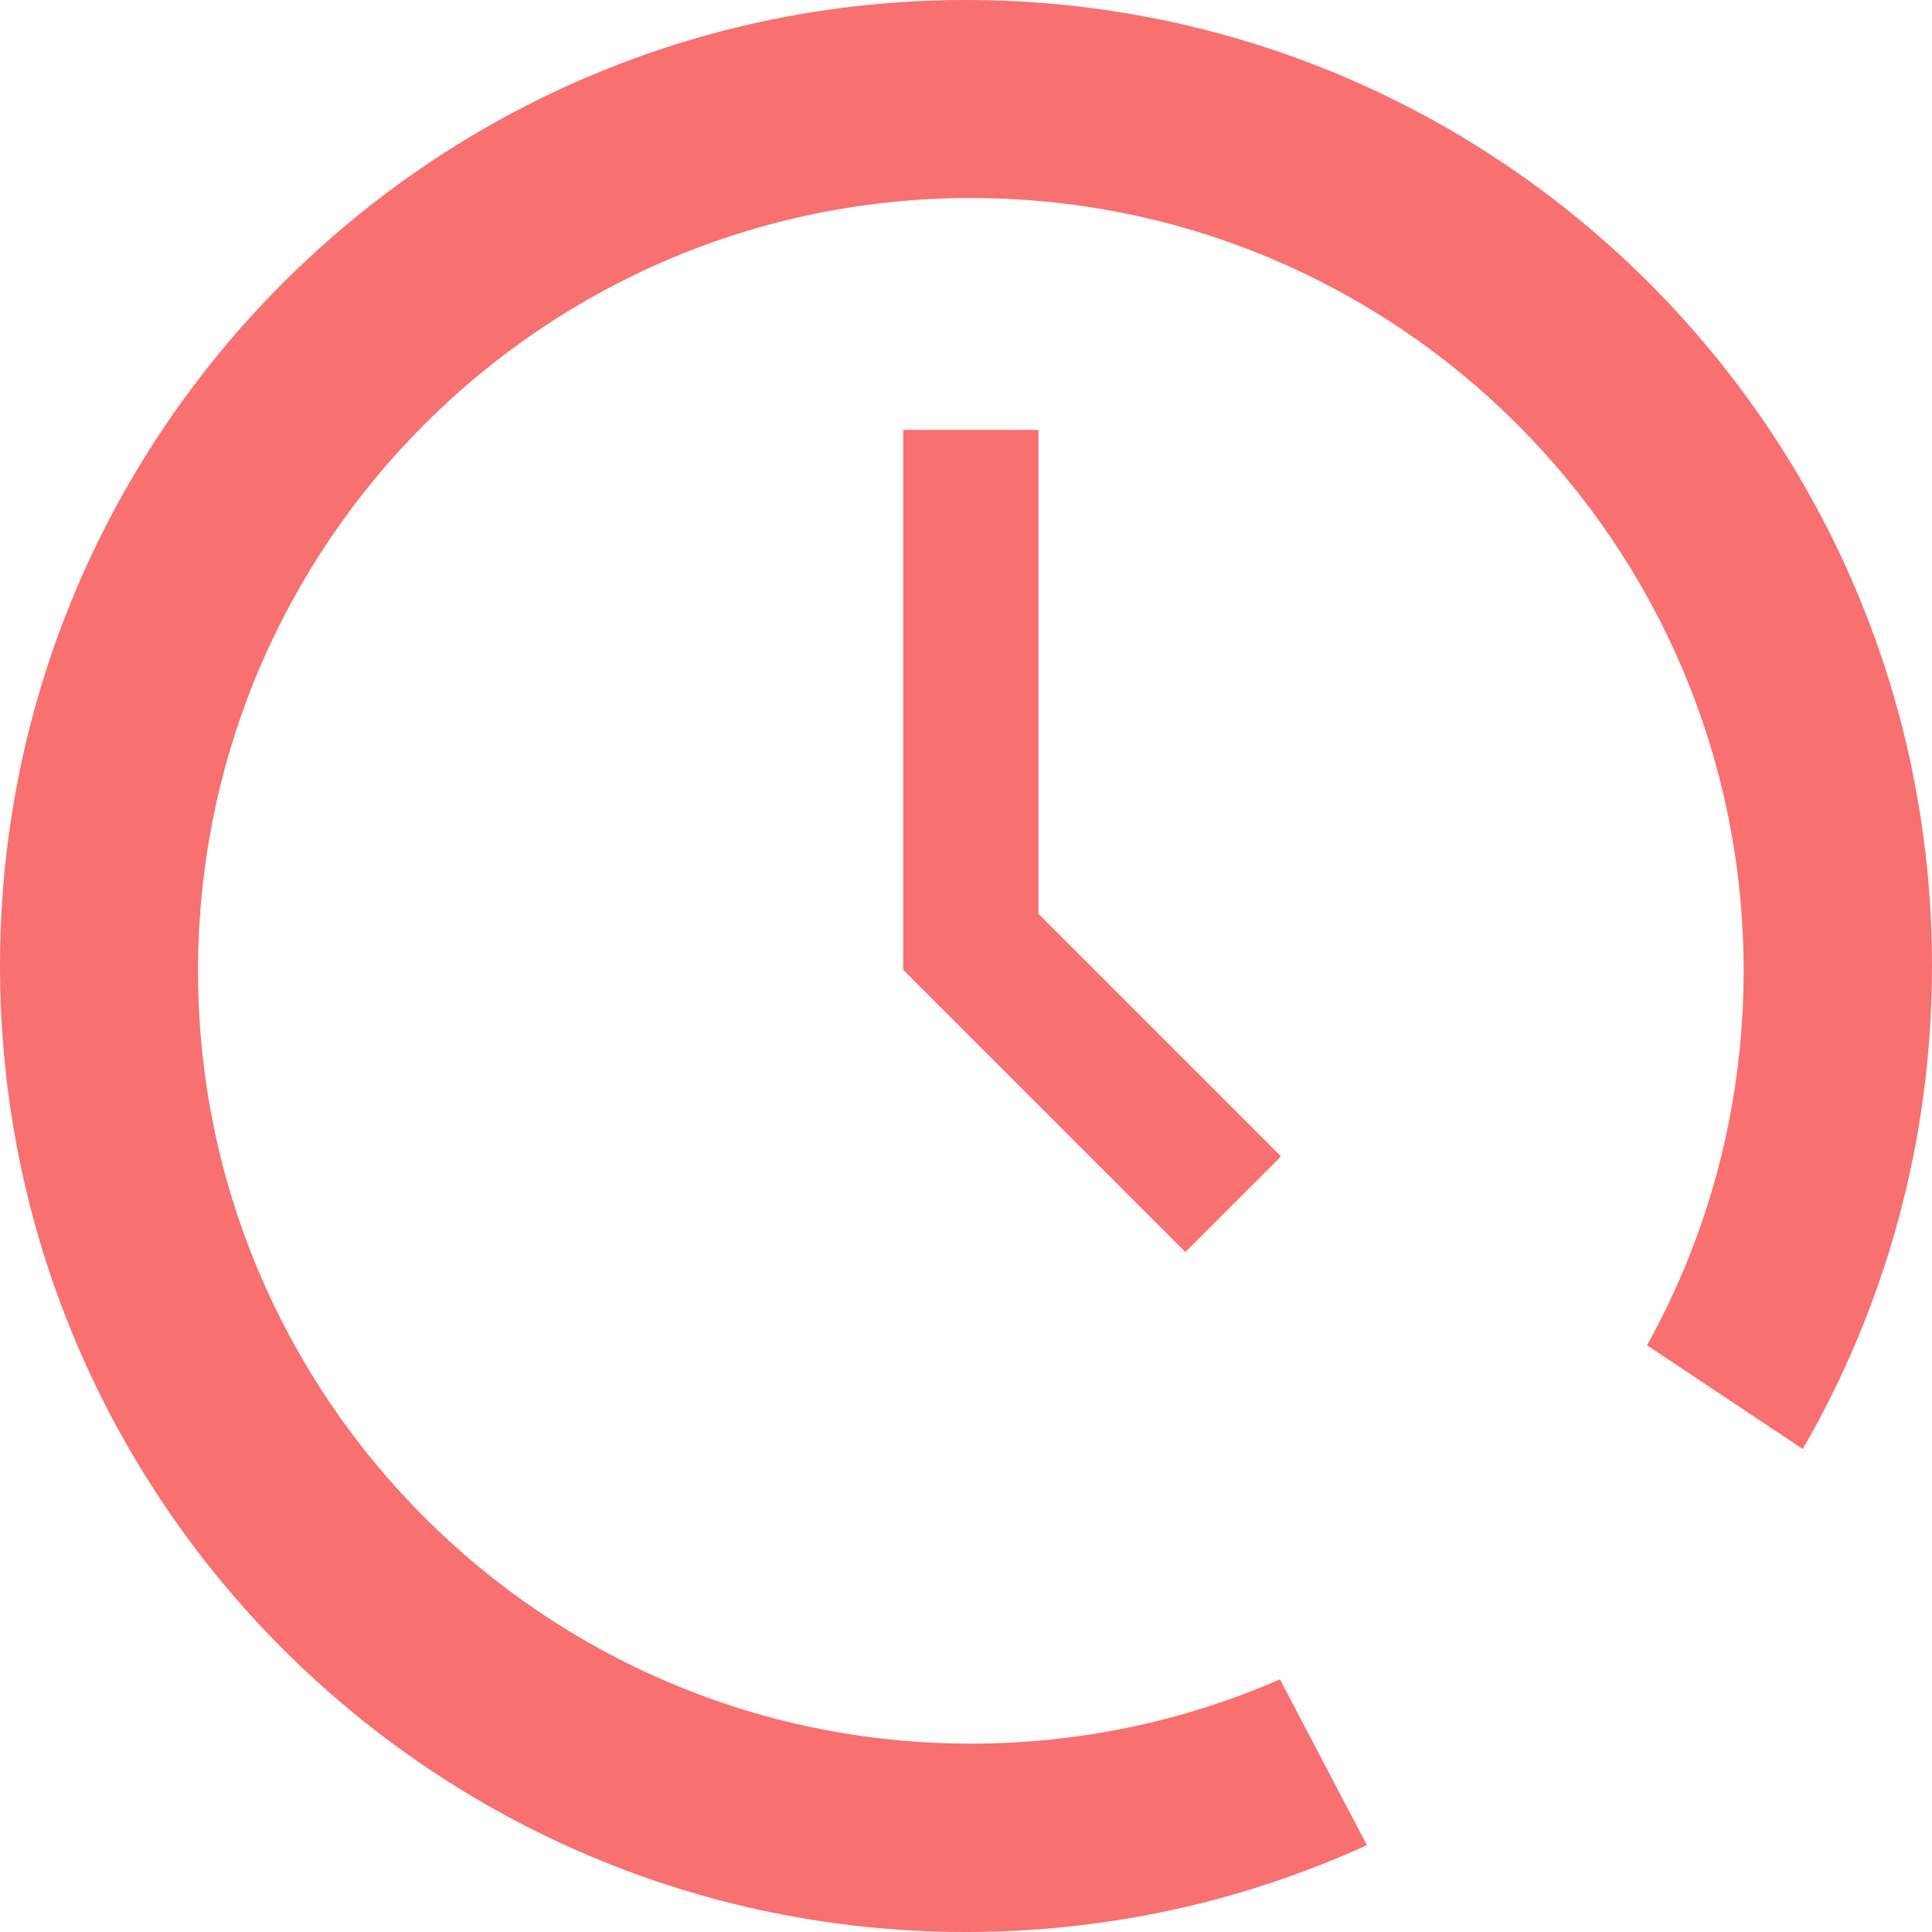
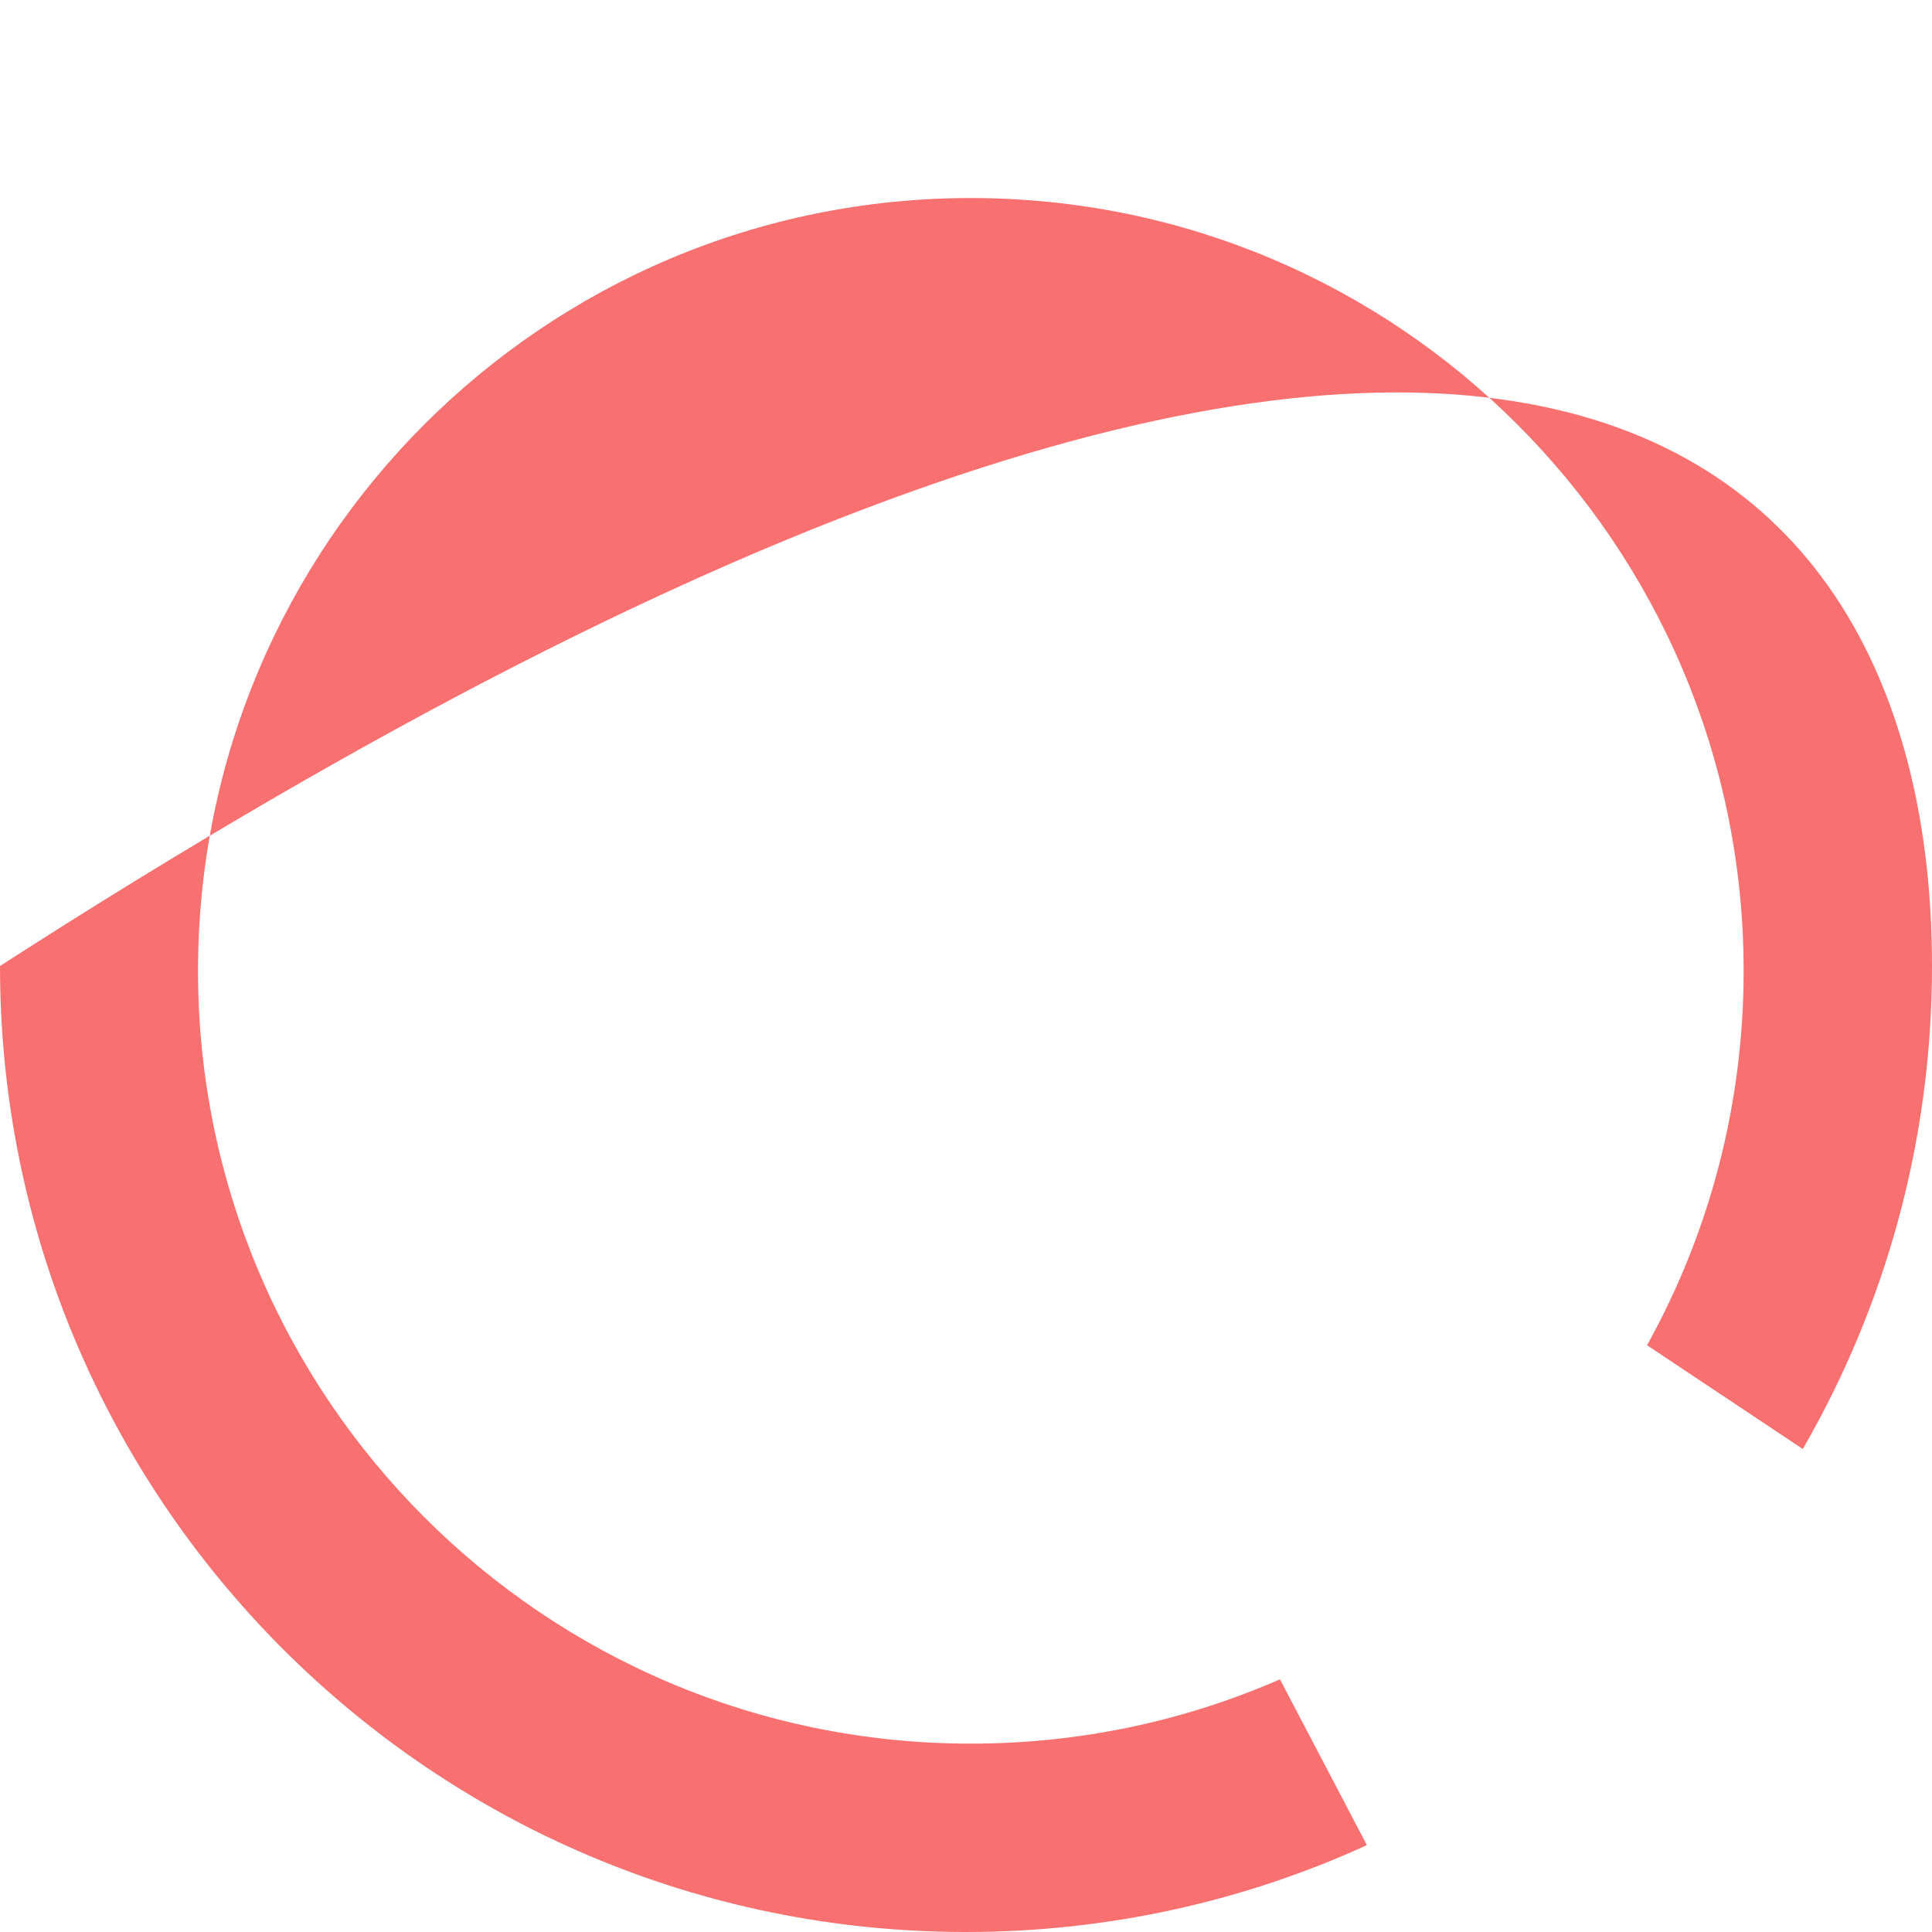
<svg xmlns="http://www.w3.org/2000/svg" width="200" height="200" viewBox="0 0 200 200" fill="none">
-   <path d="M100 200C44.772 200 0 155.228 0 100C0 44.772 44.772 0 100 0C155.228 0 200 44.772 200 100C200 118.214 195.13 135.291 186.622 150L170.5 139.26C176.872 127.778 180.5 114.563 180.5 100.5C180.5 56.317 144.683 20.5 100.5 20.5C56.317 20.5 20.5 56.317 20.5 100.5C20.5 144.683 56.317 180.5 100.5 180.5C111.878 180.5 122.701 178.125 132.5 173.843L141.5 191.009C128.859 196.783 114.805 200 100 200Z" fill="#F87070" />
-   <path d="M93.5 44.5H107.5V94.6L132.605 119.705L122.705 129.605L93.5 100.4V44.5Z" fill="#F87070" />
+   <path d="M100 200C44.772 200 0 155.228 0 100C155.228 0 200 44.772 200 100C200 118.214 195.13 135.291 186.622 150L170.5 139.26C176.872 127.778 180.5 114.563 180.5 100.5C180.5 56.317 144.683 20.5 100.5 20.5C56.317 20.5 20.5 56.317 20.5 100.5C20.5 144.683 56.317 180.5 100.5 180.5C111.878 180.5 122.701 178.125 132.5 173.843L141.5 191.009C128.859 196.783 114.805 200 100 200Z" fill="#F87070" />
</svg>